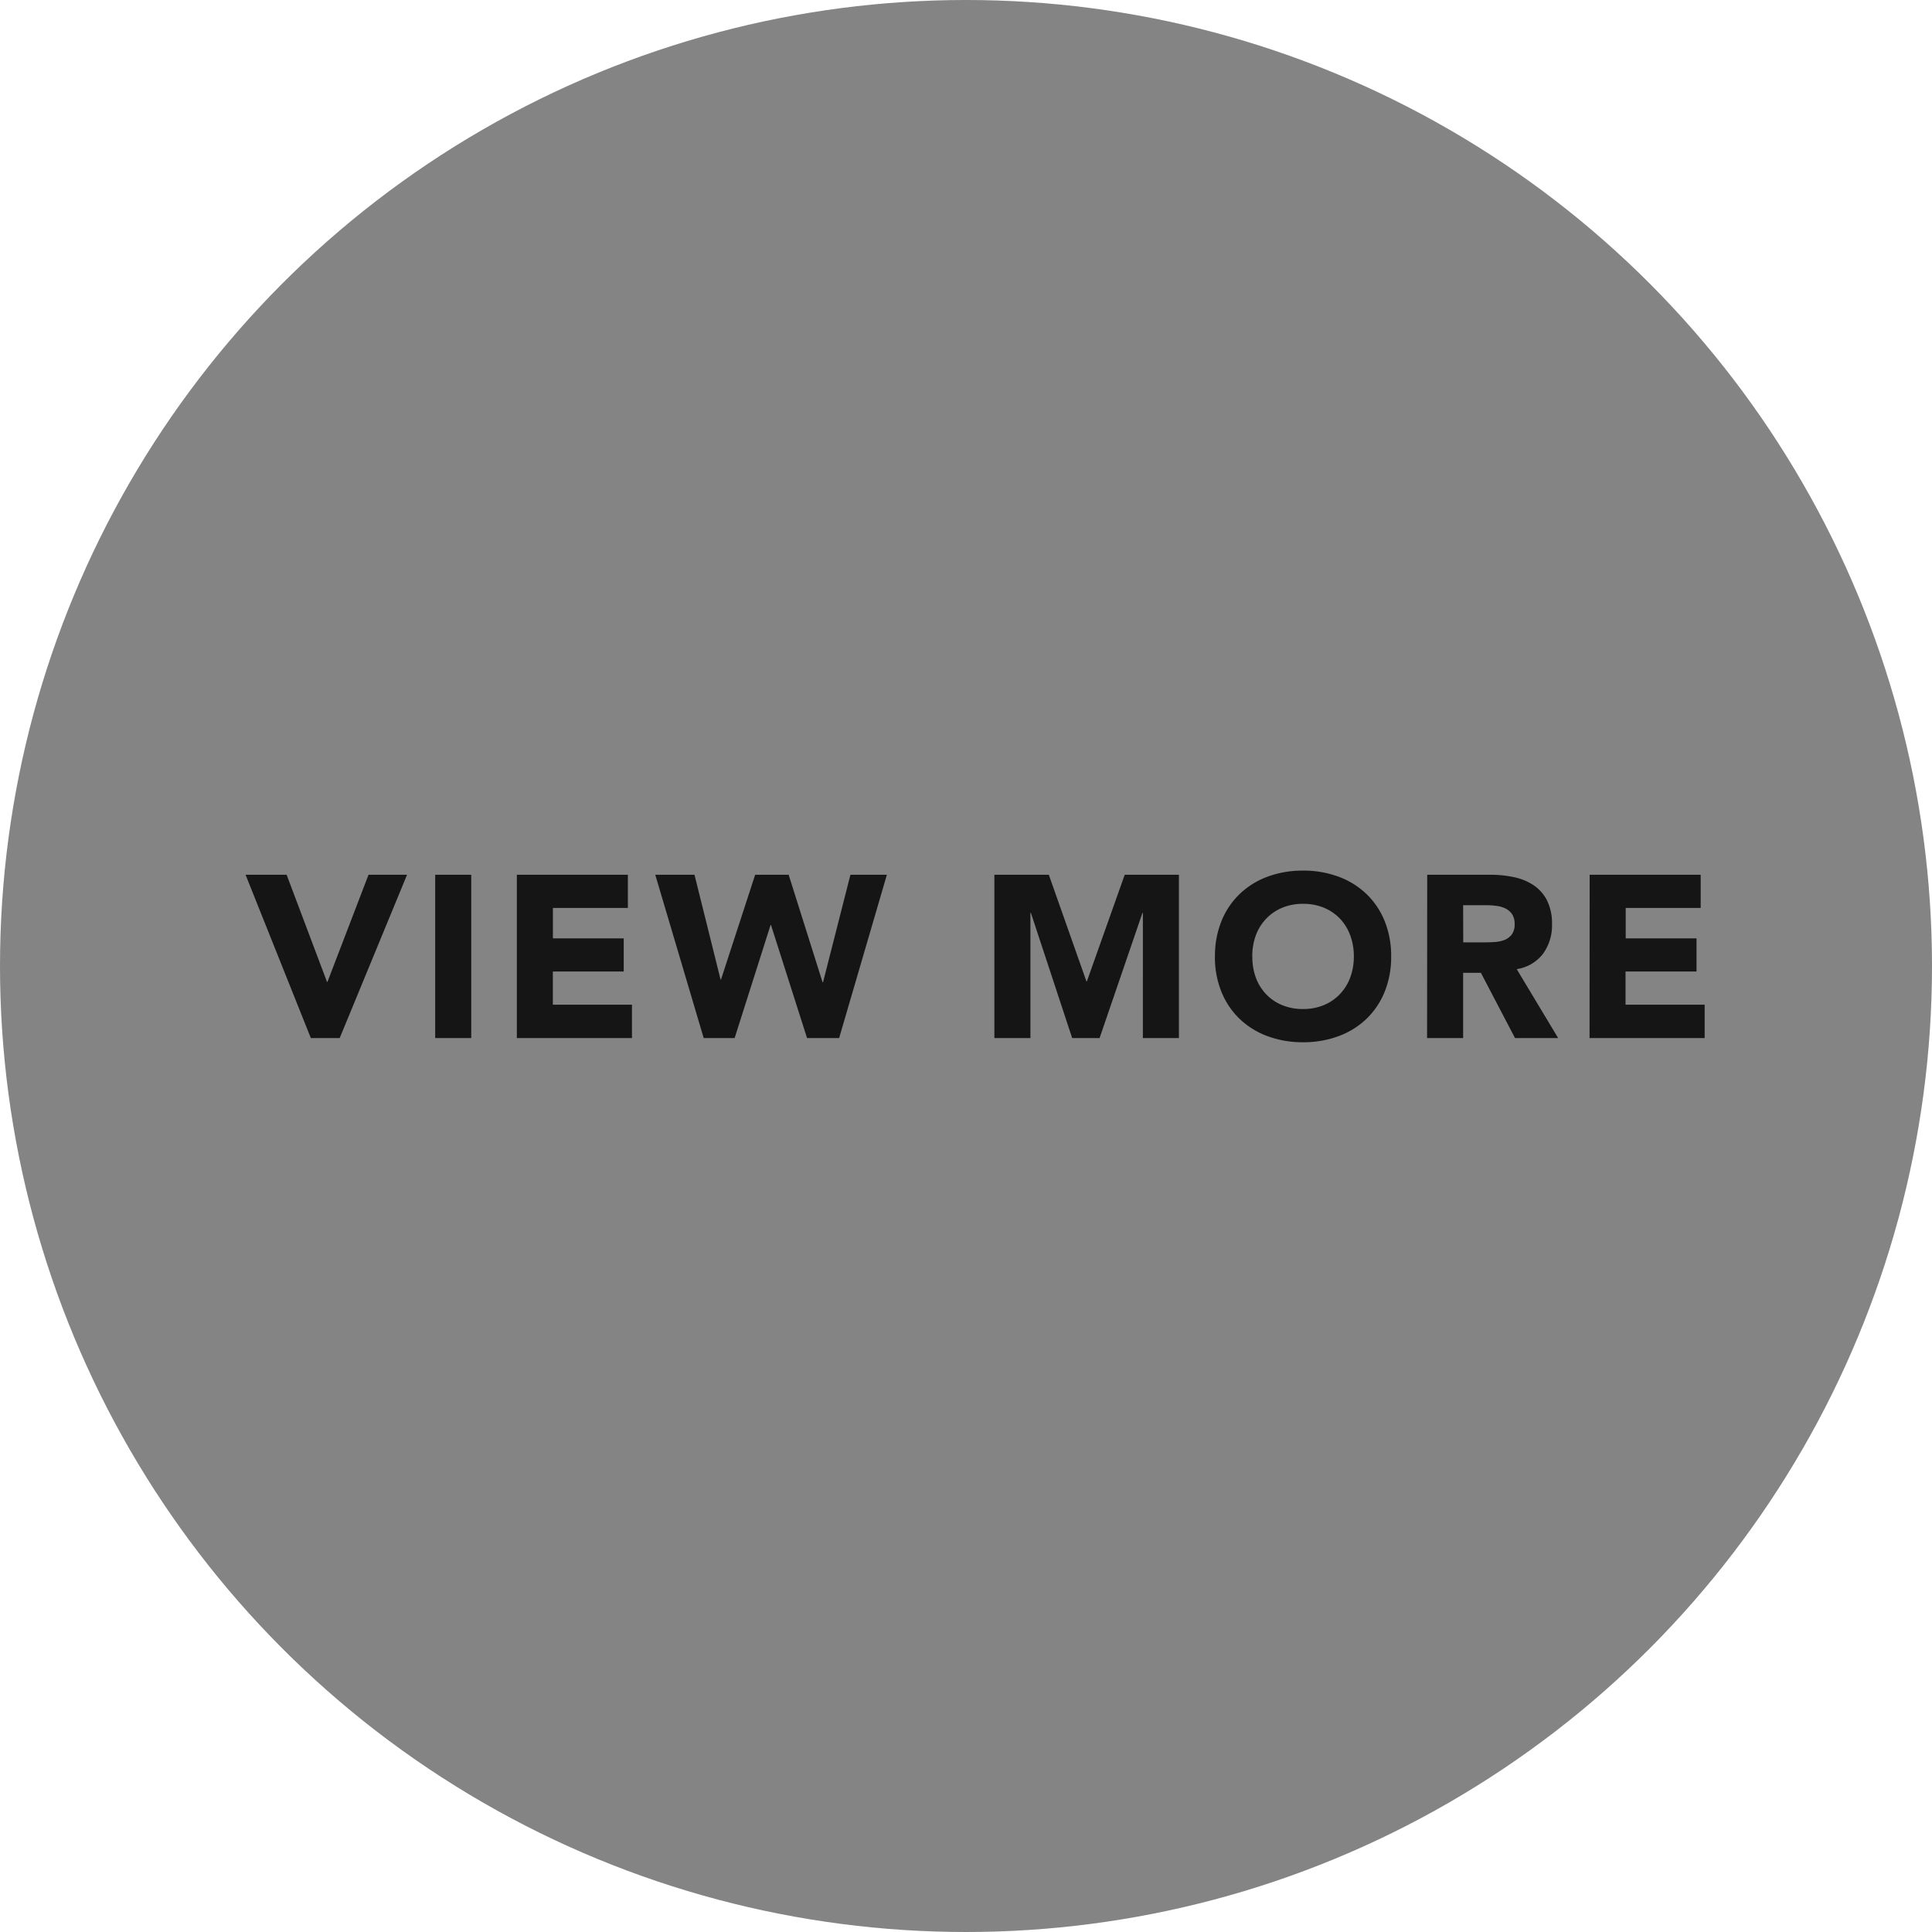
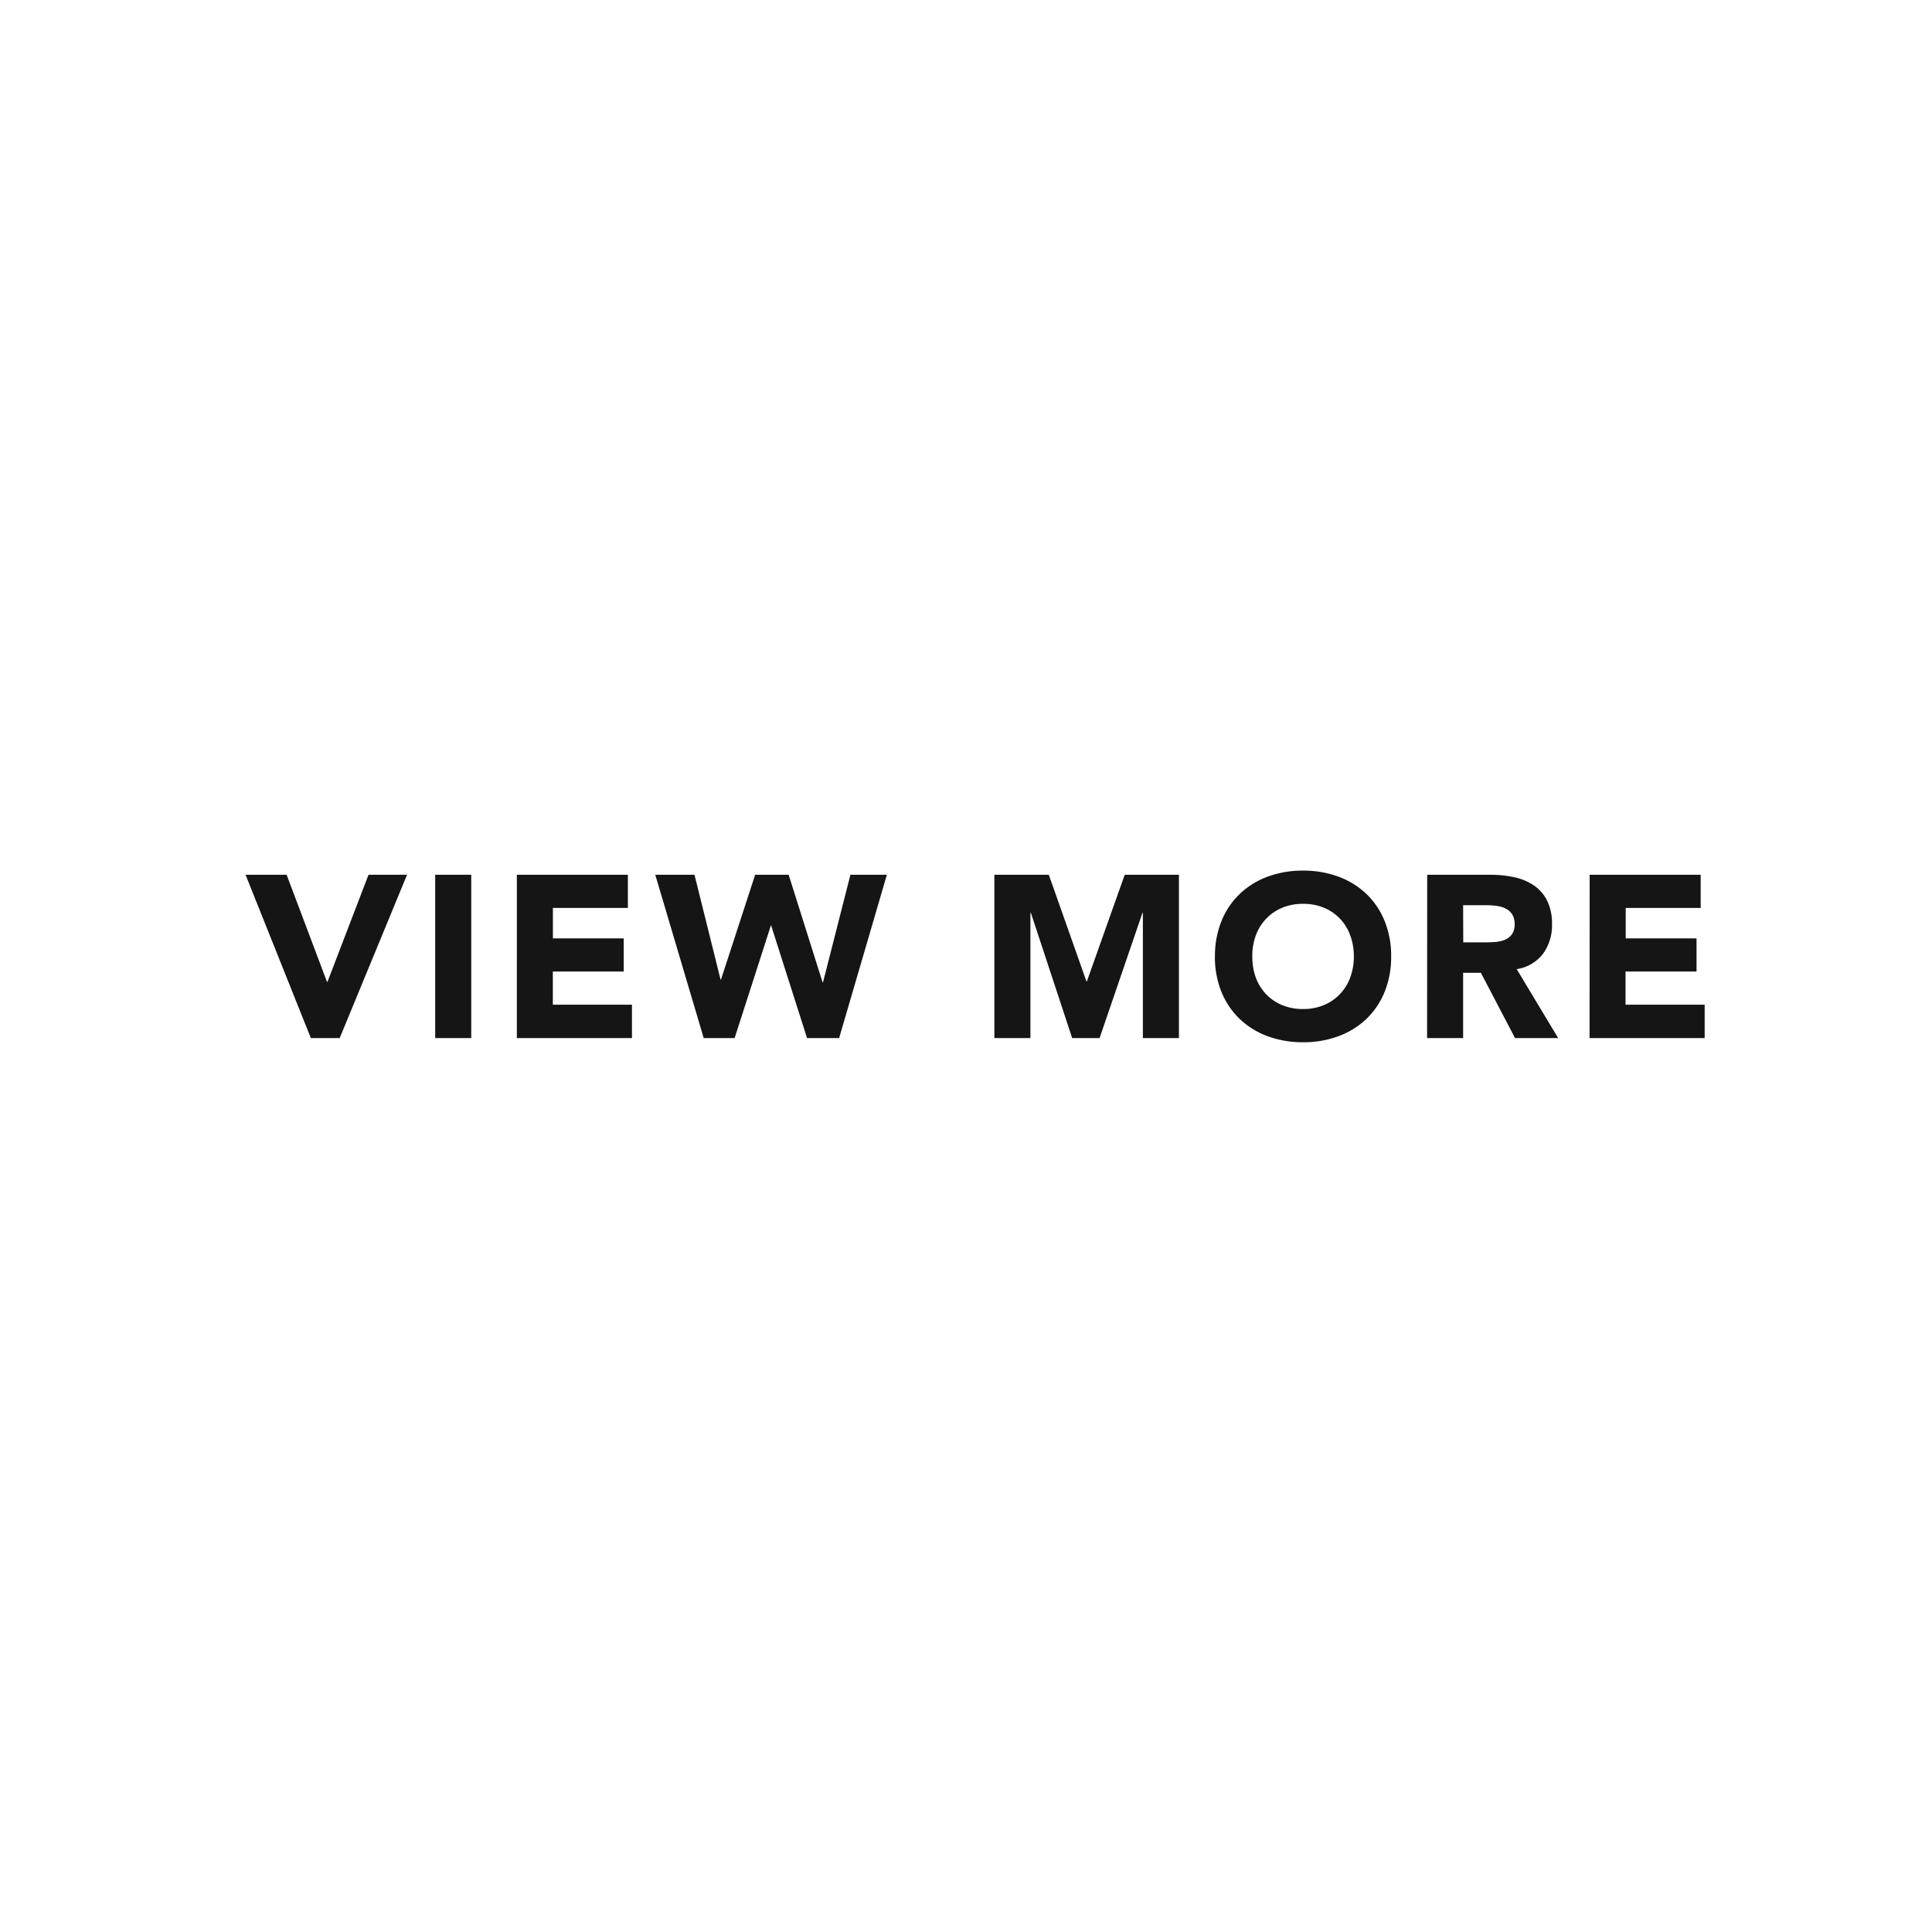
<svg xmlns="http://www.w3.org/2000/svg" width="134" height="134" viewBox="0 0 134 134">
  <g id="viewmore" transform="translate(-603 -3693)">
-     <circle id="楕円形_1" data-name="楕円形 1" cx="67" cy="67" r="67" transform="translate(603 3693)" fill="#848484" />
-     <path id="パス_55" data-name="パス 55" d="M.032-11.328H2.88L5.68-3.9h.032L8.56-11.328h2.672L6.56,0h-2Zm13.152,0h2.5V0h-2.5Zm5.664,0h7.7v2.3h-5.2v2.112h4.912v2.3H21.344v2.3h5.488V0H18.848Zm9.6,0h2.72l1.808,7.264h.032l2.368-7.264H37.7l2.352,7.456h.032l1.9-7.456h2.528L41.2,0H38.976l-2.5-7.84h-.032L33.952,0H31.808Zm23.52,0h3.776l2.608,7.392h.032l2.624-7.392h3.76V0h-2.5V-8.688H62.24L59.264,0h-1.9L54.5-8.688h-.032V0h-2.5Zm15.3,5.664a6.4,6.4,0,0,1,.456-2.464,5.4,5.4,0,0,1,1.272-1.88A5.6,5.6,0,0,1,70.928-11.2a6.979,6.979,0,0,1,2.448-.416,6.979,6.979,0,0,1,2.448.416,5.6,5.6,0,0,1,1.936,1.192,5.4,5.4,0,0,1,1.272,1.88,6.4,6.4,0,0,1,.456,2.464A6.4,6.4,0,0,1,79.032-3.2,5.4,5.4,0,0,1,77.76-1.32,5.6,5.6,0,0,1,75.824-.128a6.979,6.979,0,0,1-2.448.416,6.979,6.979,0,0,1-2.448-.416A5.6,5.6,0,0,1,68.992-1.32,5.4,5.4,0,0,1,67.72-3.2,6.4,6.4,0,0,1,67.264-5.664Zm2.592,0A4.155,4.155,0,0,0,70.1-4.2a3.353,3.353,0,0,0,.712,1.152,3.25,3.25,0,0,0,1.112.76,3.707,3.707,0,0,0,1.448.272,3.707,3.707,0,0,0,1.448-.272,3.25,3.25,0,0,0,1.112-.76A3.353,3.353,0,0,0,76.648-4.2,4.155,4.155,0,0,0,76.9-5.664a4.173,4.173,0,0,0-.248-1.456,3.338,3.338,0,0,0-.712-1.16,3.25,3.25,0,0,0-1.112-.76,3.707,3.707,0,0,0-1.448-.272,3.707,3.707,0,0,0-1.448.272,3.25,3.25,0,0,0-1.112.76A3.338,3.338,0,0,0,70.1-7.12,4.173,4.173,0,0,0,69.856-5.664Zm12.128-5.664h4.384a7.736,7.736,0,0,1,1.64.168,3.891,3.891,0,0,1,1.36.56A2.79,2.79,0,0,1,90.3-9.544a3.576,3.576,0,0,1,.344,1.656,3.325,3.325,0,0,1-.624,2.04,2.809,2.809,0,0,1-1.824,1.064L91.072,0H88.08L85.712-4.528H84.48V0h-2.5Zm2.5,4.688h1.472q.336,0,.712-.024a2.23,2.23,0,0,0,.68-.144,1.176,1.176,0,0,0,.5-.376,1.145,1.145,0,0,0,.2-.72,1.2,1.2,0,0,0-.176-.688,1.173,1.173,0,0,0-.448-.392,1.987,1.987,0,0,0-.624-.184,5.09,5.09,0,0,0-.688-.048H84.48Zm8.768-4.688h7.7v2.3h-5.2v2.112h4.912v2.3H95.744v2.3h5.488V0H93.248Z" transform="translate(620 3765)" fill="#151515" />
+     <path id="パス_55" data-name="パス 55" d="M.032-11.328H2.88L5.68-3.9h.032L8.56-11.328h2.672L6.56,0h-2Zm13.152,0h2.5V0h-2.5Zm5.664,0h7.7v2.3h-5.2v2.112h4.912v2.3H21.344v2.3h5.488V0H18.848Zm9.6,0h2.72l1.808,7.264h.032l2.368-7.264H37.7l2.352,7.456h.032l1.9-7.456h2.528L41.2,0H38.976l-2.5-7.84L33.952,0H31.808Zm23.52,0h3.776l2.608,7.392h.032l2.624-7.392h3.76V0h-2.5V-8.688H62.24L59.264,0h-1.9L54.5-8.688h-.032V0h-2.5Zm15.3,5.664a6.4,6.4,0,0,1,.456-2.464,5.4,5.4,0,0,1,1.272-1.88A5.6,5.6,0,0,1,70.928-11.2a6.979,6.979,0,0,1,2.448-.416,6.979,6.979,0,0,1,2.448.416,5.6,5.6,0,0,1,1.936,1.192,5.4,5.4,0,0,1,1.272,1.88,6.4,6.4,0,0,1,.456,2.464A6.4,6.4,0,0,1,79.032-3.2,5.4,5.4,0,0,1,77.76-1.32,5.6,5.6,0,0,1,75.824-.128a6.979,6.979,0,0,1-2.448.416,6.979,6.979,0,0,1-2.448-.416A5.6,5.6,0,0,1,68.992-1.32,5.4,5.4,0,0,1,67.72-3.2,6.4,6.4,0,0,1,67.264-5.664Zm2.592,0A4.155,4.155,0,0,0,70.1-4.2a3.353,3.353,0,0,0,.712,1.152,3.25,3.25,0,0,0,1.112.76,3.707,3.707,0,0,0,1.448.272,3.707,3.707,0,0,0,1.448-.272,3.25,3.25,0,0,0,1.112-.76A3.353,3.353,0,0,0,76.648-4.2,4.155,4.155,0,0,0,76.9-5.664a4.173,4.173,0,0,0-.248-1.456,3.338,3.338,0,0,0-.712-1.16,3.25,3.25,0,0,0-1.112-.76,3.707,3.707,0,0,0-1.448-.272,3.707,3.707,0,0,0-1.448.272,3.25,3.25,0,0,0-1.112.76A3.338,3.338,0,0,0,70.1-7.12,4.173,4.173,0,0,0,69.856-5.664Zm12.128-5.664h4.384a7.736,7.736,0,0,1,1.64.168,3.891,3.891,0,0,1,1.36.56A2.79,2.79,0,0,1,90.3-9.544a3.576,3.576,0,0,1,.344,1.656,3.325,3.325,0,0,1-.624,2.04,2.809,2.809,0,0,1-1.824,1.064L91.072,0H88.08L85.712-4.528H84.48V0h-2.5Zm2.5,4.688h1.472q.336,0,.712-.024a2.23,2.23,0,0,0,.68-.144,1.176,1.176,0,0,0,.5-.376,1.145,1.145,0,0,0,.2-.72,1.2,1.2,0,0,0-.176-.688,1.173,1.173,0,0,0-.448-.392,1.987,1.987,0,0,0-.624-.184,5.09,5.09,0,0,0-.688-.048H84.48Zm8.768-4.688h7.7v2.3h-5.2v2.112h4.912v2.3H95.744v2.3h5.488V0H93.248Z" transform="translate(620 3765)" fill="#151515" />
  </g>
</svg>